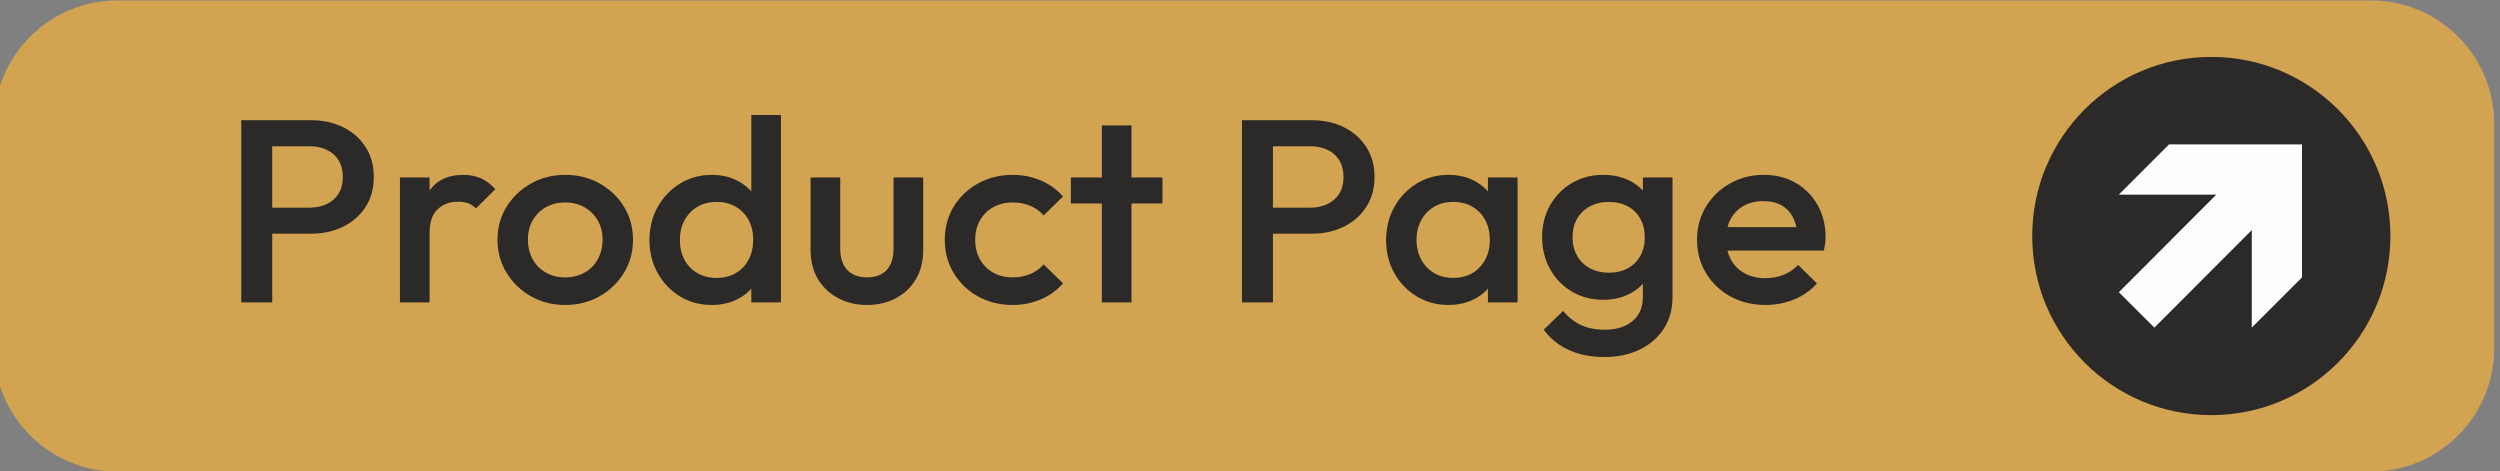
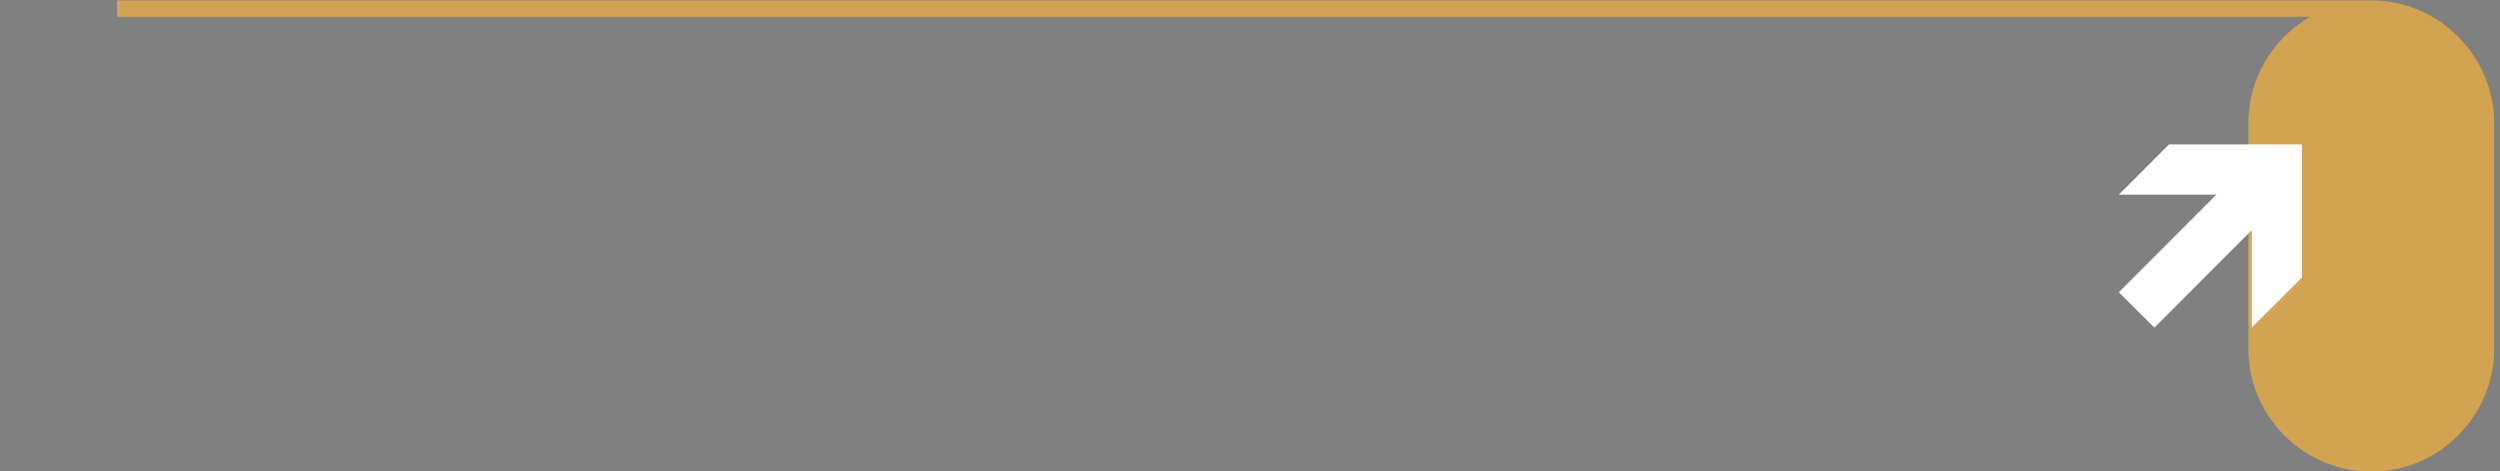
<svg xmlns="http://www.w3.org/2000/svg" xml:space="preserve" width="30.504mm" height="5.749mm" version="1.1" style="shape-rendering:geometricPrecision; text-rendering:geometricPrecision; image-rendering:optimizeQuality; fill-rule:evenodd; clip-rule:evenodd" viewBox="0 0 3050.38 574.86">
  <rect x="0" y="0" width="3050.38" height="574.86" fill="#808080" stroke="none" />
  <defs>
    <style type="text/css"> .str1 {stroke:#2B2A29;stroke-width:20;stroke-miterlimit:22.926} .str0 {stroke:#D2A351;stroke-width:20;stroke-miterlimit:22.926} .fil2 {fill:#2B2A29} .fil0 {fill:#D2A351} .fil3 {fill:#FEFEFE;fill-rule:nonzero} .fil1 {fill:#2B2A29;fill-rule:nonzero} </style>
  </defs>
  <g id="Слой_x0020_1">
-     <path class="fil0 str0" d="M142.86 10.53l2750.4 0c76.99,0 139.99,62.99 139.99,139.99l0 274.88c0,77 -63,139.99 -139.99,139.99l-2750.4 0c-76.99,0 -139.99,-62.99 -139.99,-139.99l0 -274.88c0,-77 63,-139.99 139.99,-139.99z" />
-     <path class="fil1" d="M320.33 285.1l0 -31.75 57.54 0c7.89,0 14.9,-1.48 21.04,-4.45 6.13,-2.96 10.91,-7.24 14.3,-12.85 3.4,-5.61 5.1,-12.33 5.1,-20.17 0,-7.83 -1.7,-14.55 -5.1,-20.16 -3.39,-5.61 -8.17,-9.89 -14.3,-12.86 -6.14,-2.96 -13.15,-4.44 -21.04,-4.44l-57.54 0 0 -31.75 59.51 0c14.47,0 27.45,2.86 38.96,8.57 11.51,5.72 20.6,13.76 27.29,24.13 6.68,10.37 10.02,22.54 10.02,36.51 0,13.97 -3.34,26.15 -10.02,36.52 -6.69,10.37 -15.78,18.41 -27.29,24.13 -11.51,5.71 -24.49,8.57 -38.96,8.57l-59.51 0zm-25.96 83.82l0 -222.25 37.8 0 0 222.25 -37.8 0zm193.63 0l0 -152.4 36.16 0 0 152.4 -36.16 0zm36.16 -84.77l-12.48 -6.04c0,-19.26 4.43,-34.87 13.31,-46.83 8.87,-11.96 22.29,-17.94 40.27,-17.94 7.89,0 15.01,1.38 21.37,4.13 6.36,2.75 12.27,7.2 17.75,13.34l-23.67 23.49c-2.85,-2.96 -6.03,-5.08 -9.53,-6.35 -3.51,-1.27 -7.57,-1.9 -12.16,-1.9 -10.09,0 -18.41,3.07 -24.99,9.2 -6.57,6.14 -9.87,15.77 -9.87,28.9zm165.37 87.95c-15.34,0 -29.26,-3.55 -41.74,-10.64 -12.5,-7.09 -22.42,-16.67 -29.76,-28.74 -7.35,-12.06 -11.01,-25.5 -11.01,-40.32 0,-14.81 3.66,-28.15 11.01,-40 7.34,-11.86 17.26,-21.33 29.76,-28.42 12.48,-7.09 26.4,-10.64 41.74,-10.64 15.57,0 29.59,3.5 42.09,10.48 12.48,6.99 22.4,16.46 29.74,28.42 7.34,11.96 11.02,25.35 11.02,40.16 0,14.82 -3.68,28.26 -11.02,40.32 -7.34,12.07 -17.26,21.65 -29.74,28.74 -12.5,7.09 -26.52,10.64 -42.09,10.64zm0 -33.66c8.99,0 16.93,-1.96 23.84,-5.87 6.9,-3.92 12.27,-9.37 16.1,-16.36 3.84,-6.98 5.76,-14.92 5.76,-23.81 0,-8.89 -1.97,-16.72 -5.91,-23.49 -3.95,-6.78 -9.32,-12.12 -16.12,-16.04 -6.79,-3.91 -14.68,-5.87 -23.67,-5.87 -8.77,0 -16.6,1.96 -23.5,5.87 -6.91,3.92 -12.28,9.26 -16.11,16.04 -3.84,6.77 -5.76,14.6 -5.76,23.49 0,8.89 1.92,16.83 5.76,23.81 3.83,6.99 9.2,12.44 16.11,16.36 6.9,3.91 14.73,5.87 23.5,5.87zm178.85 33.66c-14.25,0 -27.08,-3.44 -38.47,-10.32 -11.4,-6.88 -20.49,-16.36 -27.28,-28.42 -6.81,-12.07 -10.2,-25.51 -10.2,-40.32 0,-15.03 3.34,-28.52 10.03,-40.48 6.68,-11.96 15.78,-21.49 27.28,-28.58 11.51,-7.09 24.39,-10.64 38.64,-10.64 12.05,0 22.74,2.49 32.04,7.47 9.32,4.97 16.72,11.8 22.19,20.47 5.48,8.68 8.23,18.53 8.23,29.53l0 43.82c0,11 -2.69,20.85 -8.06,29.52 -5.36,8.68 -12.77,15.51 -22.19,20.48 -9.42,4.98 -20.16,7.47 -32.21,7.47zm5.91 -33.03c8.99,0 16.83,-1.95 23.5,-5.87 6.69,-3.91 11.89,-9.37 15.62,-16.35 3.73,-6.99 5.59,-15.03 5.59,-24.13 0,-9.31 -1.86,-17.41 -5.59,-24.29 -3.73,-6.88 -8.93,-12.28 -15.62,-16.19 -6.67,-3.92 -14.41,-5.88 -23.17,-5.88 -8.99,0 -16.82,1.96 -23.5,5.88 -6.69,3.91 -11.95,9.36 -15.78,16.35 -3.85,6.98 -5.76,15.03 -5.76,24.13 0,9.1 1.86,17.14 5.59,24.13 3.73,6.98 8.99,12.44 15.78,16.35 6.79,3.92 14.57,5.87 23.34,5.87zm78.57 29.85l-36.16 0 0 -40.96 6.25 -37.15 -6.25 -36.83 0 -113.66 36.16 0 0 228.6zm104.88 3.18c-13.15,0 -24.98,-2.86 -35.5,-8.58 -10.53,-5.71 -18.69,-13.54 -24.5,-23.49 -5.81,-9.95 -8.71,-21.59 -8.71,-34.93l0 -88.58 36.16 0 0 86.99c0,7.41 1.26,13.71 3.78,18.9 2.52,5.18 6.25,9.15 11.18,11.9 4.93,2.75 10.79,4.13 17.59,4.13 10.52,0 18.57,-3.02 24.16,-9.05 5.59,-6.03 8.38,-14.66 8.38,-25.88l0 -86.99 36.16 0 0 88.58c0,13.34 -2.9,25.03 -8.71,35.09 -5.8,10.05 -13.91,17.88 -24.33,23.49 -10.4,5.61 -22.29,8.42 -35.66,8.42zm177.86 0c-15.56,0 -29.65,-3.5 -42.25,-10.48 -12.6,-6.99 -22.52,-16.51 -29.76,-28.58 -7.22,-12.06 -10.84,-25.5 -10.84,-40.32 0,-15.03 3.62,-28.52 10.84,-40.48 7.24,-11.96 17.16,-21.43 29.76,-28.42 12.6,-6.98 26.69,-10.48 42.25,-10.48 12.27,0 23.72,2.28 34.35,6.83 10.63,4.55 19.67,11.06 27.12,19.53l-23.67 23.17c-4.6,-5.29 -10.13,-9.26 -16.6,-11.9 -6.47,-2.65 -13.54,-3.97 -21.2,-3.97 -8.99,0 -16.94,1.96 -23.84,5.87 -6.9,3.92 -12.28,9.26 -16.11,16.04 -3.84,6.77 -5.75,14.71 -5.75,23.81 0,8.89 1.91,16.77 5.75,23.65 3.83,6.88 9.21,12.28 16.11,16.2 6.9,3.91 14.85,5.87 23.84,5.87 7.66,0 14.73,-1.32 21.2,-3.97 6.47,-2.64 12,-6.61 16.6,-11.91l23.67 23.18c-7.45,8.47 -16.49,14.98 -27.12,19.53 -10.63,4.55 -22.08,6.83 -34.35,6.83zm108.82 -3.18l0 -215.9 36.15 0 0 215.9 -36.15 0zm-37.82 -120.65l0 -31.75 111.78 0 0 31.75 -111.78 0zm234.74 36.83l0 -31.75 57.54 0c7.89,0 14.9,-1.48 21.04,-4.45 6.13,-2.96 10.9,-7.24 14.3,-12.85 3.39,-5.61 5.09,-12.33 5.09,-20.17 0,-7.83 -1.7,-14.55 -5.09,-20.16 -3.4,-5.61 -8.17,-9.89 -14.3,-12.86 -6.14,-2.96 -13.15,-4.44 -21.04,-4.44l-57.54 0 0 -31.75 59.5 0c14.47,0 27.45,2.86 38.96,8.57 11.51,5.72 20.6,13.76 27.29,24.13 6.68,10.37 10.03,22.54 10.03,36.51 0,13.97 -3.35,26.15 -10.03,36.52 -6.69,10.37 -15.78,18.41 -27.29,24.13 -11.51,5.71 -24.49,8.57 -38.96,8.57l-59.5 0zm-25.97 83.82l0 -222.25 37.8 0 0 222.25 -37.8 0zm251.83 3.18c-14.25,0 -27.13,-3.5 -38.63,-10.48 -11.51,-6.99 -20.61,-16.46 -27.29,-28.42 -6.69,-11.96 -10.03,-25.35 -10.03,-40.16 0,-15.03 3.34,-28.52 10.03,-40.48 6.68,-11.96 15.78,-21.49 27.29,-28.58 11.5,-7.09 24.38,-10.64 38.63,-10.64 12.05,0 22.74,2.49 32.05,7.47 9.32,4.97 16.71,11.8 22.19,20.47 5.47,8.68 8.22,18.53 8.22,29.53l0 43.82c0,11 -2.68,20.85 -8.06,29.52 -5.36,8.68 -12.76,15.51 -22.19,20.48 -9.42,4.98 -20.16,7.47 -32.21,7.47zm5.91 -33.03c13.37,0 24.17,-4.33 32.38,-13.01 8.22,-8.68 12.33,-19.79 12.33,-33.34 0,-9.1 -1.86,-17.15 -5.59,-24.13 -3.73,-6.99 -8.92,-12.44 -15.61,-16.35 -6.68,-3.92 -14.52,-5.88 -23.51,-5.88 -8.77,0 -16.49,1.96 -23.17,5.88 -6.69,3.91 -11.95,9.36 -15.78,16.35 -3.84,6.98 -5.76,15.03 -5.76,24.13 0,9.1 1.92,17.14 5.76,24.13 3.83,6.98 9.09,12.44 15.78,16.35 6.68,3.92 14.4,5.87 23.17,5.87zm42.41 29.85l0 -40.96 6.25 -37.15 -6.25 -36.83 0 -37.46 36.16 0 0 152.4 -36.16 0zm142.03 66.68c-16.66,0 -31.23,-2.92 -43.73,-8.74 -12.49,-5.82 -22.57,-14.02 -30.25,-24.6l23.67 -22.86c6.36,7.62 13.59,13.33 21.71,17.14 8.11,3.81 17.86,5.72 29.25,5.72 14.25,0 25.53,-3.55 33.87,-10.64 8.32,-7.09 12.49,-16.77 12.49,-29.05l0 -37.47 6.24 -33.65 -6.24 -33.97 0 -40.96 36.16 0 0 146.05c0,14.61 -3.51,27.36 -10.52,38.26 -7.02,10.9 -16.77,19.42 -29.26,25.56 -12.5,6.14 -26.96,9.21 -43.39,9.21zm-1.65 -69.86c-14.03,0 -26.68,-3.33 -37.97,-10 -11.29,-6.66 -20.16,-15.82 -26.63,-27.46 -6.46,-11.64 -9.69,-24.66 -9.69,-39.05 0,-14.4 3.23,-27.31 9.69,-38.74 6.47,-11.43 15.34,-20.48 26.63,-27.14 11.29,-6.67 23.94,-10.01 37.97,-10.01 12.5,0 23.45,2.44 32.88,7.31 9.42,4.87 16.76,11.59 22.02,20.16 5.26,8.57 7.89,18.57 7.89,30l0 37.47c0,11.22 -2.68,21.16 -8.06,29.84 -5.36,8.68 -12.76,15.45 -22.19,20.32 -9.42,4.87 -20.27,7.3 -32.54,7.3zm7.24 -33.02c8.76,0 16.43,-1.79 23.01,-5.39 6.57,-3.6 11.67,-8.63 15.28,-15.08 3.62,-6.46 5.43,-14.03 5.43,-22.71 0,-8.67 -1.81,-16.24 -5.43,-22.7 -3.61,-6.45 -8.71,-11.48 -15.28,-15.08 -6.58,-3.6 -14.25,-5.4 -23.01,-5.4 -8.77,0 -16.5,1.8 -23.19,5.4 -6.67,3.6 -11.88,8.63 -15.61,15.08 -3.73,6.46 -5.59,14.03 -5.59,22.7 0,8.47 1.86,15.99 5.59,22.55 3.73,6.56 8.94,11.64 15.61,15.24 6.69,3.6 14.42,5.39 23.19,5.39zm191 39.38c-15.78,0 -29.98,-3.44 -42.58,-10.32 -12.6,-6.88 -22.57,-16.36 -29.91,-28.42 -7.35,-12.07 -11.01,-25.61 -11.01,-40.64 0,-15.03 3.61,-28.52 10.84,-40.48 7.24,-11.96 17.04,-21.43 29.43,-28.42 12.38,-6.98 26.13,-10.48 41.26,-10.48 14.68,0 27.67,3.29 38.95,9.85 11.29,6.56 20.16,15.55 26.64,26.98 6.46,11.43 9.69,24.45 9.69,39.06 0,2.54 -0.17,5.13 -0.49,7.78 -0.33,2.64 -0.83,5.55 -1.48,8.73l-129.53 0 0 -28.58 110.79 0 -13.48 11.43c-0.44,-9.31 -2.3,-17.14 -5.58,-23.49 -3.3,-6.35 -7.96,-11.22 -13.98,-14.61 -6.03,-3.38 -13.42,-5.08 -22.19,-5.08 -9.21,0 -17.21,1.91 -24,5.72 -6.8,3.81 -12.06,9.15 -15.78,16.03 -3.73,6.88 -5.59,15.08 -5.59,24.61 0,9.52 1.97,17.88 5.92,25.08 3.94,7.2 9.53,12.75 16.76,16.67 7.24,3.91 15.56,5.87 24.99,5.87 8.1,0 15.61,-1.37 22.52,-4.13 6.9,-2.75 12.76,-6.77 17.59,-12.06l23.01 22.54c-7.68,8.68 -16.98,15.24 -27.94,19.69 -10.96,4.44 -22.58,6.67 -34.85,6.67z" />
-     <path class="fil2 str1" d="M2698.14 79.43c115.17,0 208.53,93.36 208.53,208.53 0,115.17 -93.36,208.53 -208.53,208.53 -115.17,0 -208.53,-93.36 -208.53,-208.53 0,-115.17 93.36,-208.53 208.53,-208.53z" />
+     <path class="fil0 str0" d="M142.86 10.53l2750.4 0c76.99,0 139.99,62.99 139.99,139.99l0 274.88c0,77 -63,139.99 -139.99,139.99c-76.99,0 -139.99,-62.99 -139.99,-139.99l0 -274.88c0,-77 63,-139.99 139.99,-139.99z" />
    <polygon class="fil3" points="2808.79,176.2 2646.49,176.2 2585.27,237.48 2704.22,237.48 2585.32,356.54 2628.66,399.72 2747.51,280.71 2747.51,399.72 2808.79,338.5 " />
  </g>
</svg>